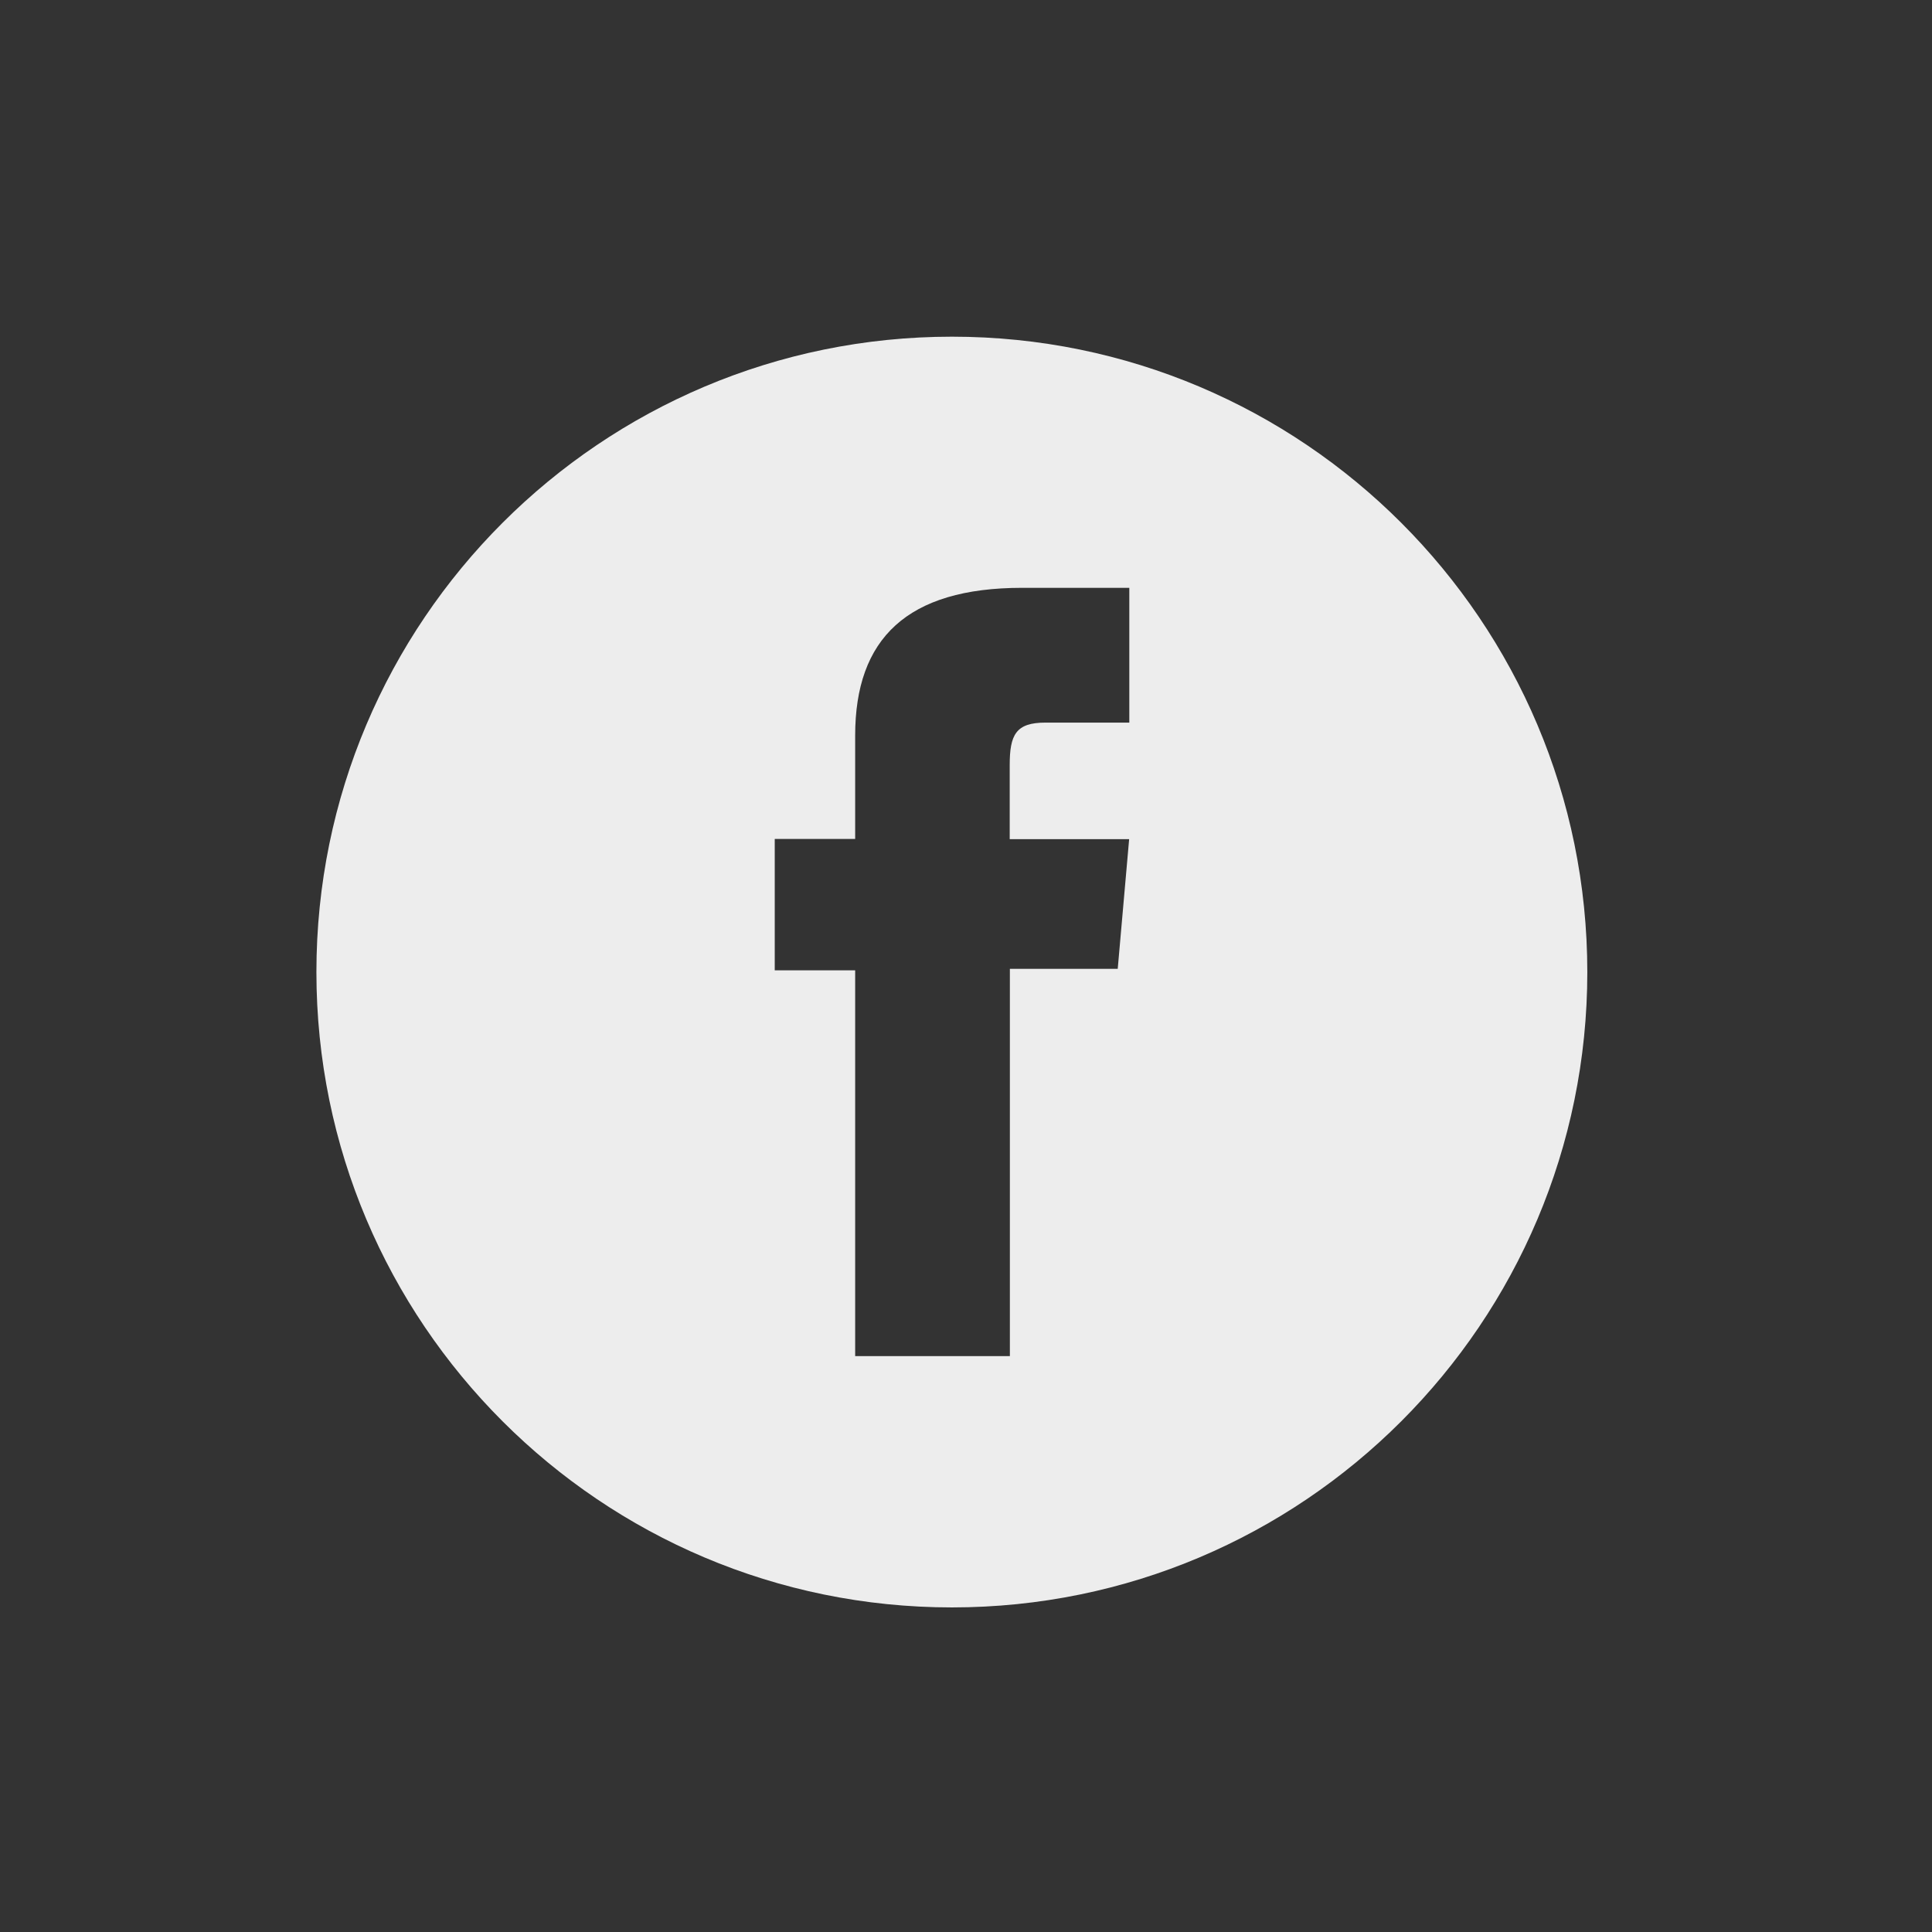
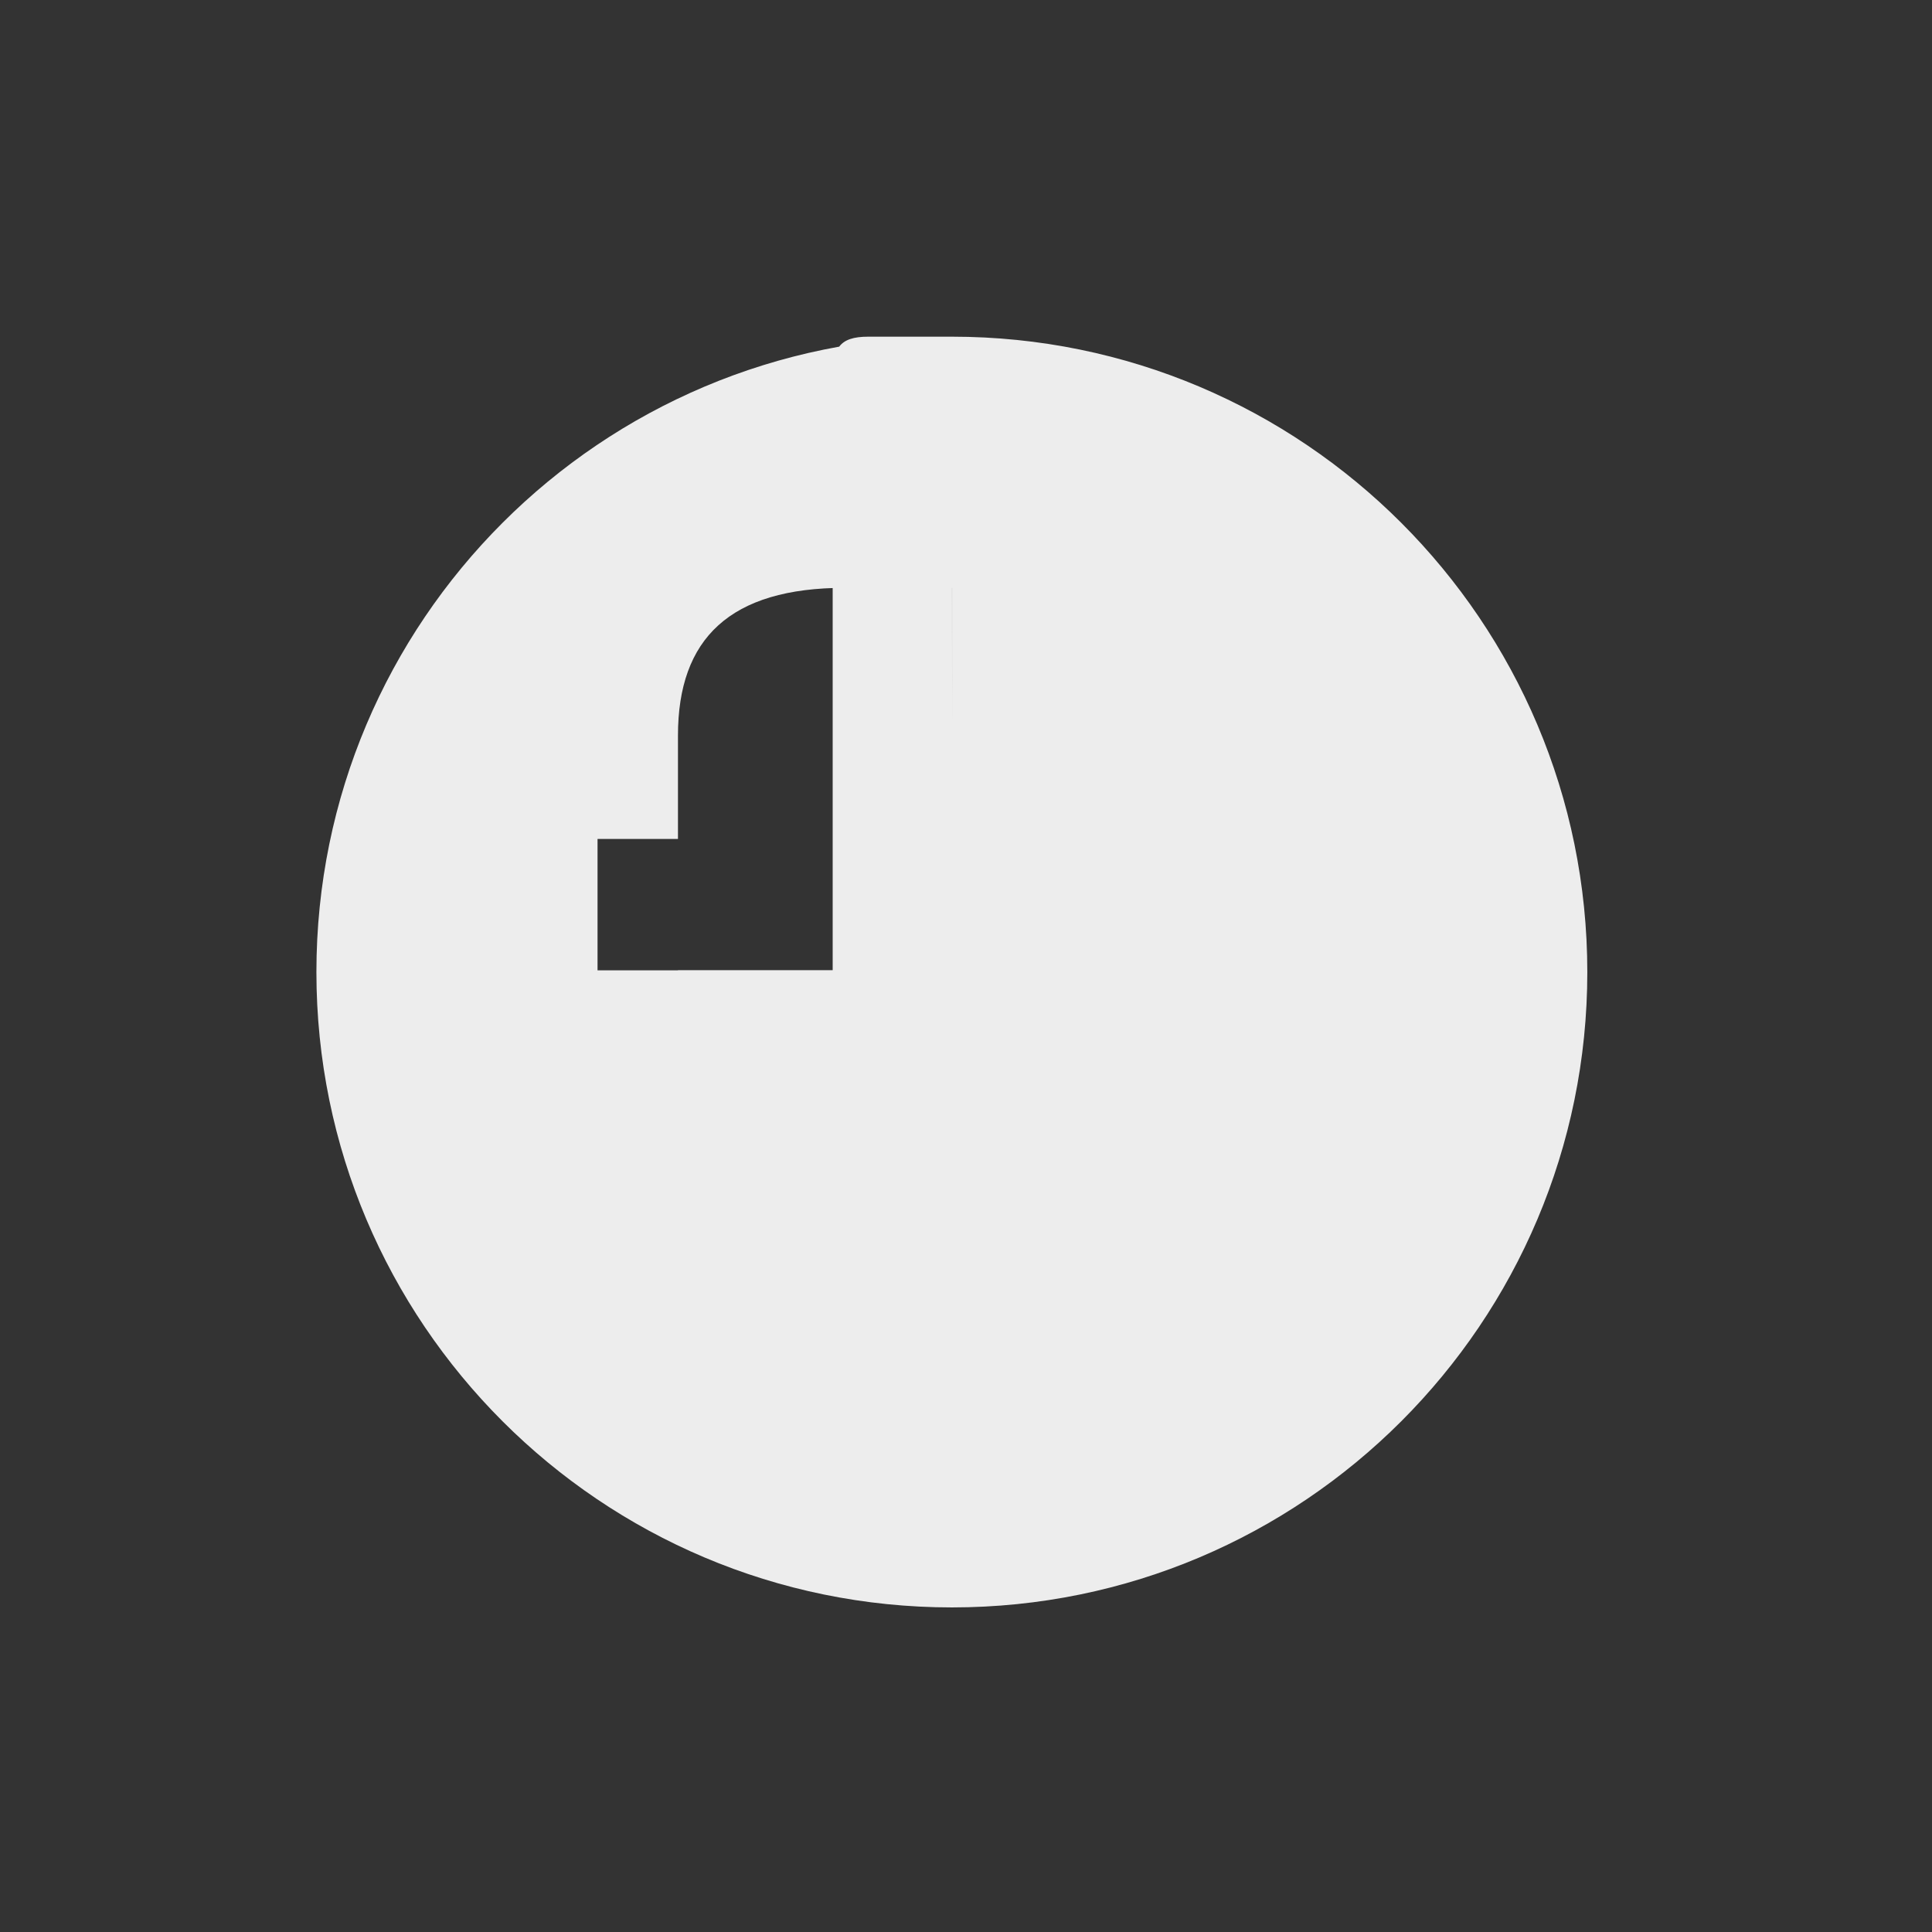
<svg xmlns="http://www.w3.org/2000/svg" version="1.1" id="Capa_1" x="0px" y="0px" viewBox="0 0 113.39 113.39" style="enable-background:new 0 0 113.39 113.39;" xml:space="preserve">
  <rect x="0" y="0" width="113.39" height="113.39" fill="#333333" stroke="none" />
  <style type="text/css">
	.st0{fill:#EDEDED;}
</style>
-   <path class="st0" d="M55.87,19.76L55.87,19.76c-20.6,0-37.3,16.7-37.3,37.29s16.7,37.29,37.3,37.29l0,0  c20.6,0,37.29-16.7,37.29-37.29S76.47,19.76,55.87,19.76z M66.27,42.41c0,0-3.52,0-4.91,0c-1.74,0-2.1,0.71-2.1,2.5  c0,1.49,0,4.34,0,4.34h7.01l-0.67,7.61h-6.33v22.73h-9.08V56.95h-4.72v-7.71h4.72c0,0,0-1.11,0-6.07c0-5.69,3.05-8.67,9.8-8.67  c1.11,0,6.29,0,6.29,0V42.41z" />
+   <path class="st0" d="M55.87,19.76L55.87,19.76c-20.6,0-37.3,16.7-37.3,37.29s16.7,37.29,37.3,37.29l0,0  c20.6,0,37.29-16.7,37.29-37.29S76.47,19.76,55.87,19.76z c0,0-3.52,0-4.91,0c-1.74,0-2.1,0.71-2.1,2.5  c0,1.49,0,4.34,0,4.34h7.01l-0.67,7.61h-6.33v22.73h-9.08V56.95h-4.72v-7.71h4.72c0,0,0-1.11,0-6.07c0-5.69,3.05-8.67,9.8-8.67  c1.11,0,6.29,0,6.29,0V42.41z" />
</svg>